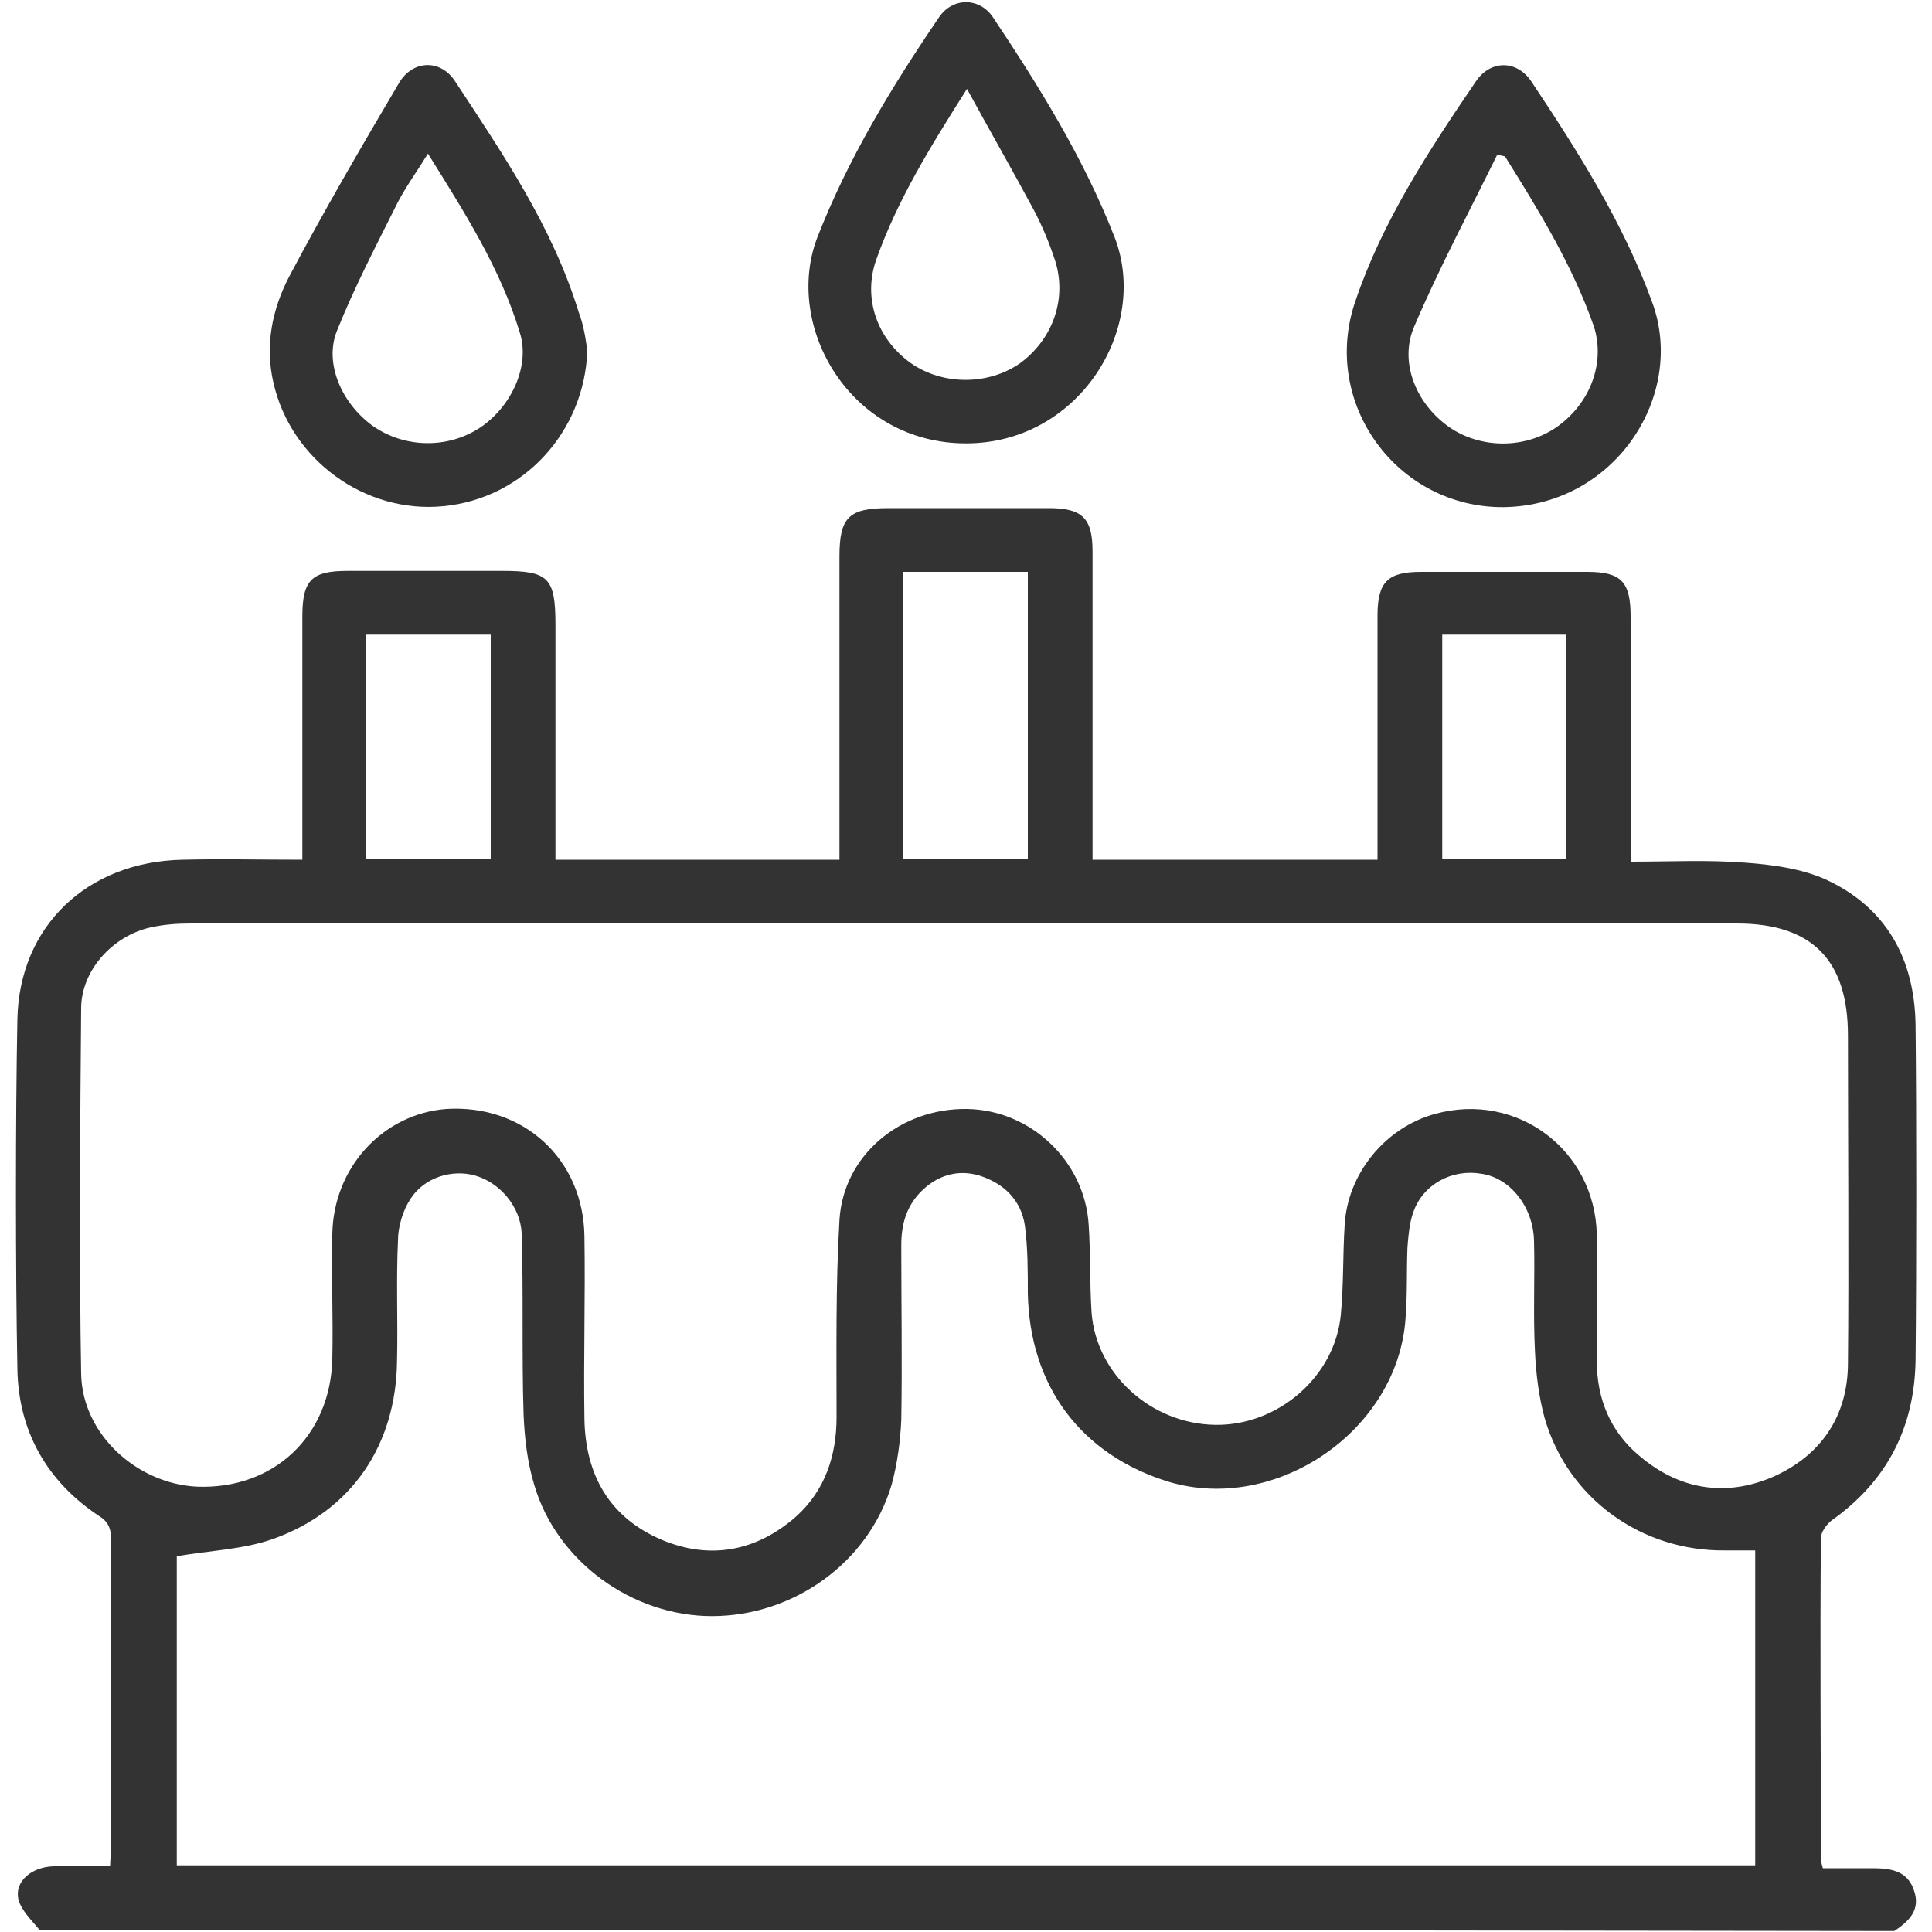
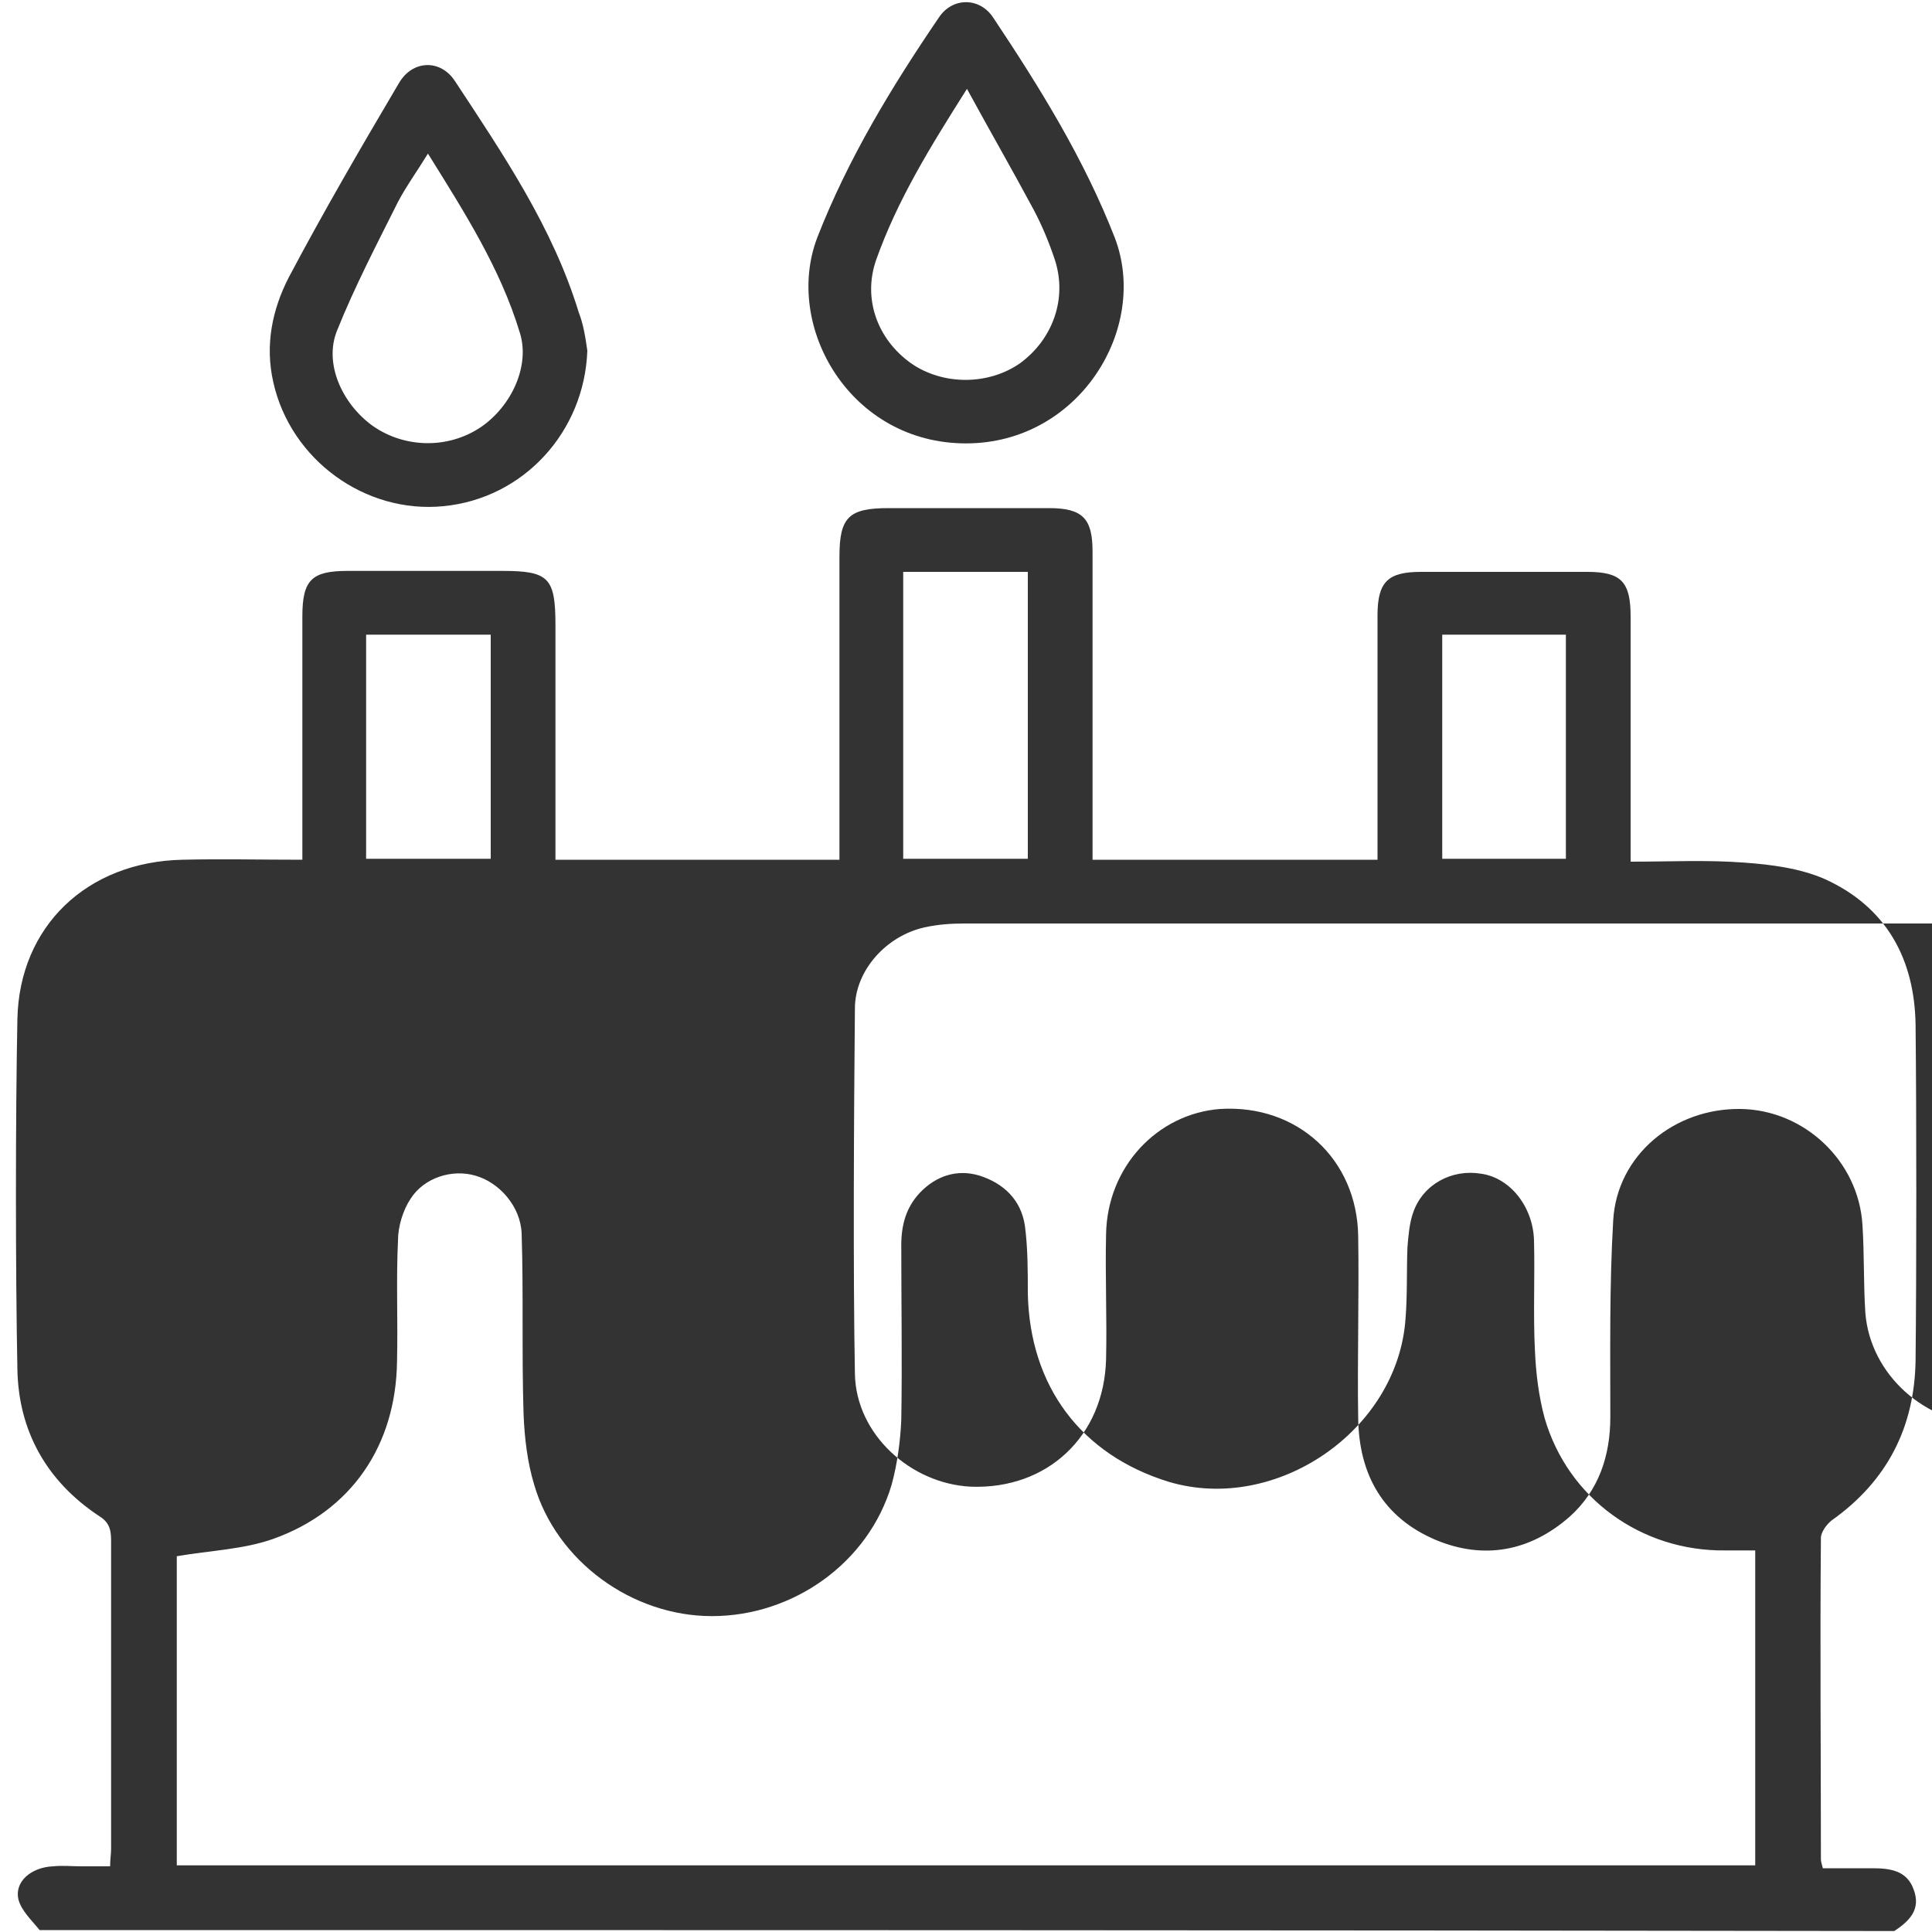
<svg xmlns="http://www.w3.org/2000/svg" version="1.1" id="Capa_1" x="0px" y="0px" viewBox="0 0 200 200" style="enable-background:new 0 0 200 200;" width="25" height="25" xml:space="preserve">
  <style type="text/css"> .st0{fill:#333333;} </style>
  <g>
-     <path class="st0" d="M4.1,199.8c-0.8-1-1.9-2-2.2-3.2c-0.4-1.8,1.3-3.3,3.6-3.4c1-0.1,1.9,0,2.9,0c1,0,1.9,0,3,0 c0-0.7,0.1-1.3,0.1-1.8c0-10.7,0-21.3,0-32c0-1.2-0.3-1.9-1.3-2.5c-5.4-3.6-8.3-8.8-8.4-15.2c-0.2-10.1-0.2-26.1,0-36.2 C2,95.9,9,89.2,18.9,89c4-0.1,8,0,12.4,0c0-0.9,0-1.7,0-2.4c0-9.6,0-13.2,0-22.8c0-3.8,1-4.7,4.7-4.7c5.3,0,10.7,0,16,0 c4.8,0,5.5,0.7,5.5,5.6c0,9.4,0,12.7,0,22.1c0,0.7,0,1.4,0,2.2c9.9,0,19.5,0,29.4,0c0-0.8,0-1.6,0-2.3c0-11.7,0-17.4,0-29.1 c0-4.1,1-5,5.1-5c5.5,0,11,0,16.6,0c3.5,0,4.5,1.1,4.5,4.5c0,11.8,0,17.7,0,29.5c0,0.8,0,1.5,0,2.4c9.9,0,19.5,0,29.5,0 c0-0.7,0-1.4,0-2.1c0-9.7,0-13.5,0-23.2c0-3.5,1.1-4.5,4.5-4.5c5.7,0,11.4,0,17.2,0c3.5,0,4.5,1,4.5,4.6c0,9.7,0,13.4,0,23 c0,0.7,0,1.4,0,2.4c4.1,0,7.9-0.2,11.8,0.1c2.8,0.2,5.8,0.6,8.3,1.7c6.4,2.9,9.3,8.3,9.4,15.1c0.1,9.5,0.1,25.1,0,34.7 c-0.1,6.9-2.9,12.5-8.7,16.6c-0.5,0.4-1.1,1.2-1.1,1.8c-0.1,11.1,0,22.2,0,33.3c0,0.2,0.1,0.5,0.2,0.9c1.7,0,3.4,0,5.1,0 c1.8,0,3.6,0.2,4.3,2.2c0.8,2.1-0.5,3.3-2,4.3C132,199.8,68.1,199.8,4.1,199.8z M18.3,193.1c54.6,0,109,0,163.4,0 c0-11,0-21.8,0-32.6c-1.1,0-2.1,0-3.1,0c-8.7,0.1-16.3-5.4-18.7-13.7c-0.6-2.2-0.9-4.6-1-6.9c-0.2-3.8,0-7.7-0.1-11.5 c-0.1-3.5-2.5-6.5-5.5-6.9c-3-0.5-6,1.1-7,4c-0.4,1.1-0.5,2.4-0.6,3.6c-0.1,2.5,0,4.9-0.2,7.4c-0.8,11.6-13.4,20.2-24.5,16.9 c-9.1-2.8-14.4-9.9-14.6-19.5c0-2.3,0-4.7-0.3-7c-0.4-2.7-2.2-4.4-4.7-5.2c-2.3-0.7-4.5,0-6.2,1.8c-1.4,1.5-1.9,3.3-1.9,5.4 c0,6,0.1,12.1,0,18.1c-0.1,2.2-0.4,4.5-1,6.7c-2.4,8.1-10.2,13.6-18.6,13.6c-8.3,0-16.1-5.7-18.4-13.6c-0.7-2.3-1-4.8-1.1-7.3 c-0.2-6.2,0-12.5-0.2-18.7c-0.1-2.8-2.3-5.3-4.8-6c-2.4-0.7-5.3,0.2-6.7,2.4c-0.8,1.2-1.3,2.9-1.3,4.3c-0.2,4.2,0,8.3-0.1,12.5 c-0.1,8.7-4.7,15.5-12.8,18.4c-3.1,1.1-6.5,1.2-10,1.8C18.3,171.3,18.3,182.1,18.3,193.1z M99.8,95.6c-26.7,0-53.4,0-80.1,0 c-1.4,0-2.7,0.1-4.1,0.4c-4,0.9-7.2,4.5-7.2,8.4c-0.1,10.6-0.2,27.2,0,37.8c0.1,6.3,5.8,11.4,12,11.7c7.9,0.3,13.8-5.2,14-13.2 c0.1-4.3-0.1-8.6,0-12.9c0.1-7,5.3-12.5,11.8-13c8-0.5,14.2,5.2,14.3,13.2c0.1,6.3-0.1,12.6,0,18.9c0.1,5.8,2.6,10.2,8,12.5 c5,2.1,9.8,1.2,13.9-2.4c3-2.7,4.2-6.3,4.2-10.3c0-6.8-0.1-13.6,0.3-20.4c0.4-6.7,6.3-11.6,13.2-11.5c6.6,0.1,12.2,5.4,12.6,12 c0.2,3,0.1,6.1,0.3,9.1c0.5,6.4,6.2,11.5,12.8,11.6c6.5,0.1,12.4-5,13-11.4c0.3-3.1,0.2-6.2,0.4-9.3c0.3-5.3,4.2-10.1,9.4-11.5 c8.4-2.3,16.5,3.7,16.7,12.5c0.1,4.3,0,8.7,0,13.1c0,3.9,1.4,7.3,4.4,9.8c4.1,3.5,8.9,4.3,13.8,2.2c5-2.2,7.8-6.3,7.8-11.8 c0.1-9.3,0-24.6,0-33.9c0-7.8-3.7-11.6-11.5-11.6C153.3,95.6,126.6,95.6,99.8,95.6z M93.5,88.9c4.4,0,8.6,0,12.9,0 c0-12,0-17.8,0-29.7c-4.4,0-8.6,0-12.9,0C93.5,71.1,93.5,76.9,93.5,88.9z M37.9,65.7c0,9.9,0,13.5,0,23.2c4.4,0,8.6,0,12.9,0 c0-9.8,0-13.4,0-23.2C46.4,65.7,42.2,65.7,37.9,65.7z M149.3,65.7c0,9.8,0,13.5,0,23.2c4.3,0,8.5,0,12.8,0c0-9.8,0-13.5,0-23.2 C157.7,65.7,153.5,65.7,149.3,65.7z" />
+     <path class="st0" d="M4.1,199.8c-0.8-1-1.9-2-2.2-3.2c-0.4-1.8,1.3-3.3,3.6-3.4c1-0.1,1.9,0,2.9,0c1,0,1.9,0,3,0 c0-0.7,0.1-1.3,0.1-1.8c0-10.7,0-21.3,0-32c0-1.2-0.3-1.9-1.3-2.5c-5.4-3.6-8.3-8.8-8.4-15.2c-0.2-10.1-0.2-26.1,0-36.2 C2,95.9,9,89.2,18.9,89c4-0.1,8,0,12.4,0c0-0.9,0-1.7,0-2.4c0-9.6,0-13.2,0-22.8c0-3.8,1-4.7,4.7-4.7c5.3,0,10.7,0,16,0 c4.8,0,5.5,0.7,5.5,5.6c0,9.4,0,12.7,0,22.1c0,0.7,0,1.4,0,2.2c9.9,0,19.5,0,29.4,0c0-0.8,0-1.6,0-2.3c0-11.7,0-17.4,0-29.1 c0-4.1,1-5,5.1-5c5.5,0,11,0,16.6,0c3.5,0,4.5,1.1,4.5,4.5c0,11.8,0,17.7,0,29.5c0,0.8,0,1.5,0,2.4c9.9,0,19.5,0,29.5,0 c0-0.7,0-1.4,0-2.1c0-9.7,0-13.5,0-23.2c0-3.5,1.1-4.5,4.5-4.5c5.7,0,11.4,0,17.2,0c3.5,0,4.5,1,4.5,4.6c0,9.7,0,13.4,0,23 c0,0.7,0,1.4,0,2.4c4.1,0,7.9-0.2,11.8,0.1c2.8,0.2,5.8,0.6,8.3,1.7c6.4,2.9,9.3,8.3,9.4,15.1c0.1,9.5,0.1,25.1,0,34.7 c-0.1,6.9-2.9,12.5-8.7,16.6c-0.5,0.4-1.1,1.2-1.1,1.8c-0.1,11.1,0,22.2,0,33.3c0,0.2,0.1,0.5,0.2,0.9c1.7,0,3.4,0,5.1,0 c1.8,0,3.6,0.2,4.3,2.2c0.8,2.1-0.5,3.3-2,4.3C132,199.8,68.1,199.8,4.1,199.8z M18.3,193.1c54.6,0,109,0,163.4,0 c0-11,0-21.8,0-32.6c-1.1,0-2.1,0-3.1,0c-8.7,0.1-16.3-5.4-18.7-13.7c-0.6-2.2-0.9-4.6-1-6.9c-0.2-3.8,0-7.7-0.1-11.5 c-0.1-3.5-2.5-6.5-5.5-6.9c-3-0.5-6,1.1-7,4c-0.4,1.1-0.5,2.4-0.6,3.6c-0.1,2.5,0,4.9-0.2,7.4c-0.8,11.6-13.4,20.2-24.5,16.9 c-9.1-2.8-14.4-9.9-14.6-19.5c0-2.3,0-4.7-0.3-7c-0.4-2.7-2.2-4.4-4.7-5.2c-2.3-0.7-4.5,0-6.2,1.8c-1.4,1.5-1.9,3.3-1.9,5.4 c0,6,0.1,12.1,0,18.1c-0.1,2.2-0.4,4.5-1,6.7c-2.4,8.1-10.2,13.6-18.6,13.6c-8.3,0-16.1-5.7-18.4-13.6c-0.7-2.3-1-4.8-1.1-7.3 c-0.2-6.2,0-12.5-0.2-18.7c-0.1-2.8-2.3-5.3-4.8-6c-2.4-0.7-5.3,0.2-6.7,2.4c-0.8,1.2-1.3,2.9-1.3,4.3c-0.2,4.2,0,8.3-0.1,12.5 c-0.1,8.7-4.7,15.5-12.8,18.4c-3.1,1.1-6.5,1.2-10,1.8C18.3,171.3,18.3,182.1,18.3,193.1z M99.8,95.6c-1.4,0-2.7,0.1-4.1,0.4c-4,0.9-7.2,4.5-7.2,8.4c-0.1,10.6-0.2,27.2,0,37.8c0.1,6.3,5.8,11.4,12,11.7c7.9,0.3,13.8-5.2,14-13.2 c0.1-4.3-0.1-8.6,0-12.9c0.1-7,5.3-12.5,11.8-13c8-0.5,14.2,5.2,14.3,13.2c0.1,6.3-0.1,12.6,0,18.9c0.1,5.8,2.6,10.2,8,12.5 c5,2.1,9.8,1.2,13.9-2.4c3-2.7,4.2-6.3,4.2-10.3c0-6.8-0.1-13.6,0.3-20.4c0.4-6.7,6.3-11.6,13.2-11.5c6.6,0.1,12.2,5.4,12.6,12 c0.2,3,0.1,6.1,0.3,9.1c0.5,6.4,6.2,11.5,12.8,11.6c6.5,0.1,12.4-5,13-11.4c0.3-3.1,0.2-6.2,0.4-9.3c0.3-5.3,4.2-10.1,9.4-11.5 c8.4-2.3,16.5,3.7,16.7,12.5c0.1,4.3,0,8.7,0,13.1c0,3.9,1.4,7.3,4.4,9.8c4.1,3.5,8.9,4.3,13.8,2.2c5-2.2,7.8-6.3,7.8-11.8 c0.1-9.3,0-24.6,0-33.9c0-7.8-3.7-11.6-11.5-11.6C153.3,95.6,126.6,95.6,99.8,95.6z M93.5,88.9c4.4,0,8.6,0,12.9,0 c0-12,0-17.8,0-29.7c-4.4,0-8.6,0-12.9,0C93.5,71.1,93.5,76.9,93.5,88.9z M37.9,65.7c0,9.9,0,13.5,0,23.2c4.4,0,8.6,0,12.9,0 c0-9.8,0-13.4,0-23.2C46.4,65.7,42.2,65.7,37.9,65.7z M149.3,65.7c0,9.8,0,13.5,0,23.2c4.3,0,8.5,0,12.8,0c0-9.8,0-13.5,0-23.2 C157.7,65.7,153.5,65.7,149.3,65.7z" />
    <path class="st0" d="M60.8,36.3c-0.3,8.4-6.6,15.3-14.9,16.1c-8.1,0.8-15.8-4.8-17.6-12.8c-0.9-3.9-0.1-7.6,1.6-10.9 c3.6-6.8,7.5-13.5,11.4-20.1c1.4-2.4,4.3-2.5,5.8-0.2c5,7.6,10.1,15.1,12.8,23.9C60.4,33.6,60.6,34.9,60.8,36.3z M44.3,15.9 c-1.1,1.8-2.2,3.3-3.1,5c-2.2,4.4-4.5,8.8-6.3,13.3c-1.4,3.4,0.5,7.6,3.7,9.9c3.3,2.3,7.8,2.4,11.2,0.1c3.2-2.2,5.1-6.4,4-9.8 C51.8,27.8,48.1,22,44.3,15.9z" />
    <path class="st0" d="M100,45.9c-12,0-18.9-12.1-15.4-21.3C87.8,16.4,92.3,9,97.2,1.8c1.4-2.1,4.2-2.1,5.6,0 c4.8,7.2,9.4,14.6,12.6,22.8C119,34,111.7,45.9,100,45.9z M100.1,9.2c-3.8,6-7.2,11.5-9.4,17.7c-1.4,4,0.1,8.2,3.6,10.7 c3.3,2.3,8,2.3,11.3,0c3.4-2.5,4.9-6.7,3.6-10.7c-0.6-1.8-1.3-3.5-2.2-5.2C104.8,17.6,102.5,13.6,100.1,9.2z" />
-     <path class="st0" d="M155.7,52.5c-11.1,0.1-19-10.8-15.4-21.3c2.8-8.3,7.6-15.6,12.5-22.8c1.5-2.2,4.2-2.2,5.7,0 c4.8,7.2,9.5,14.6,12.5,22.8C174.6,40.8,167.3,52.3,155.7,52.5z M155.8,16.2c-0.3-0.1-0.5-0.1-0.8-0.2c-2.9,5.9-6,11.7-8.6,17.8 c-1.6,3.7,0.2,8,3.6,10.4c3.3,2.3,8,2.3,11.3-0.1c3.3-2.4,4.9-6.5,3.7-10.3C162.8,27.5,159.3,21.8,155.8,16.2z" />
  </g>
</svg>